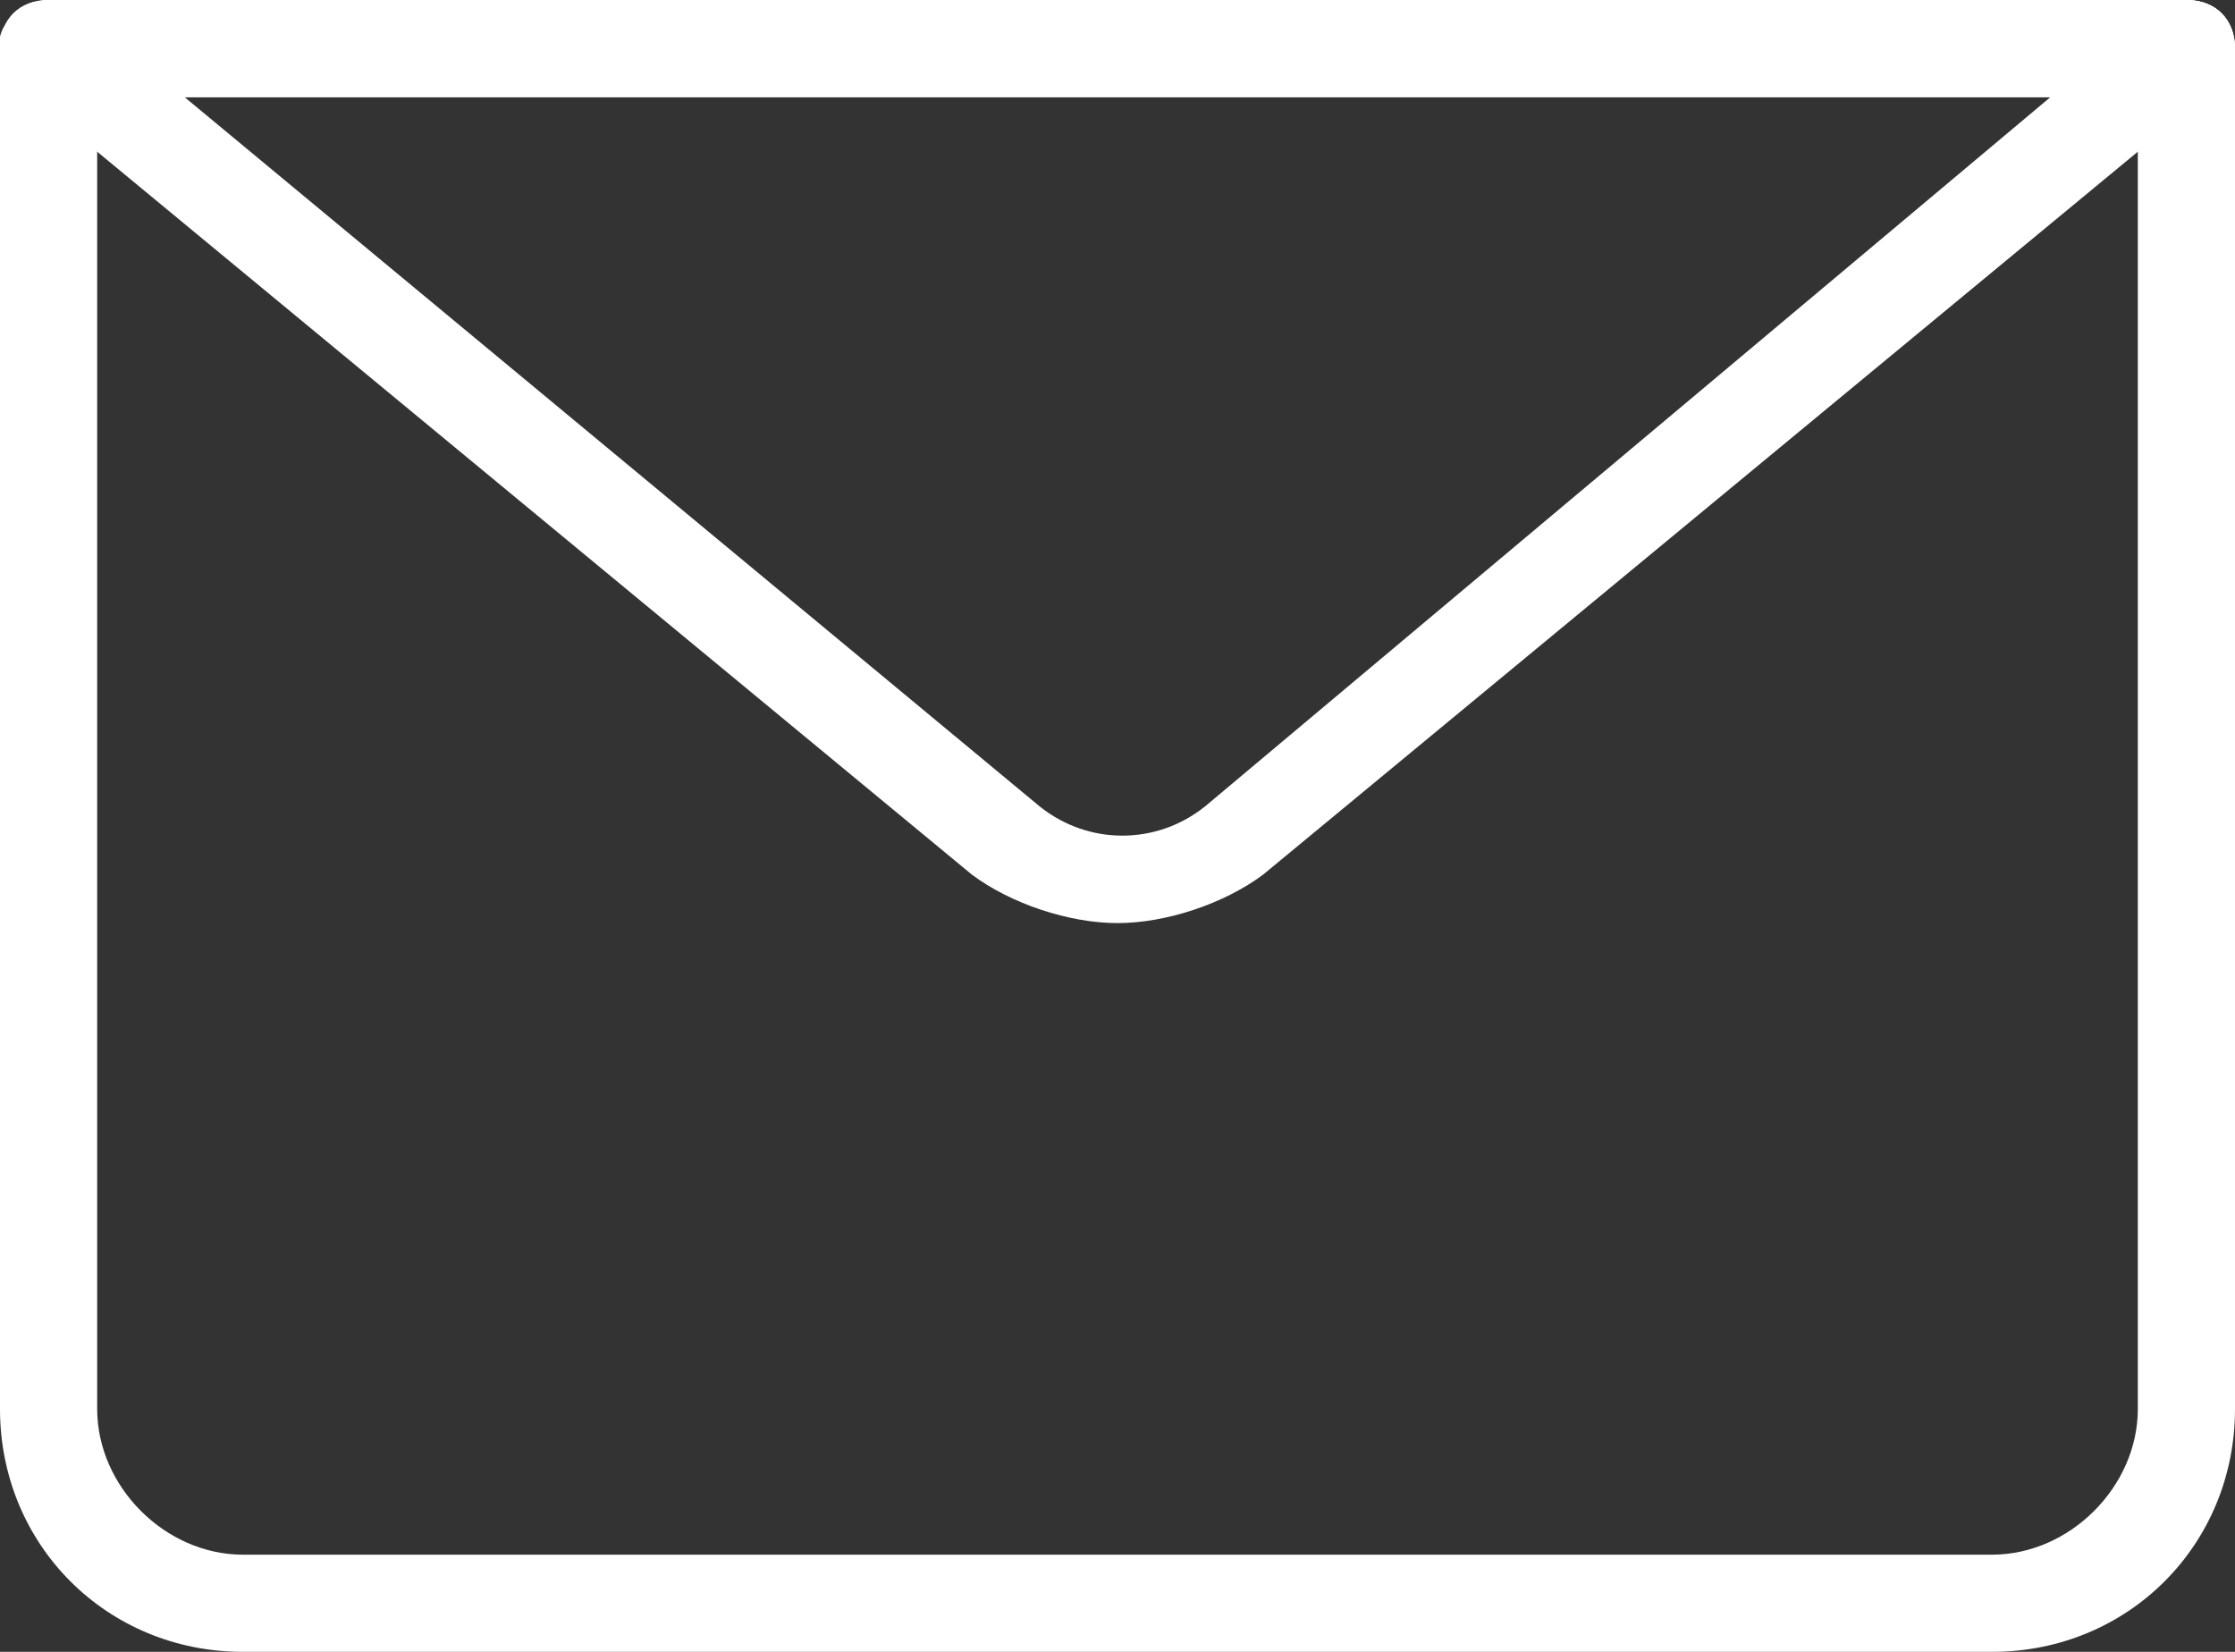
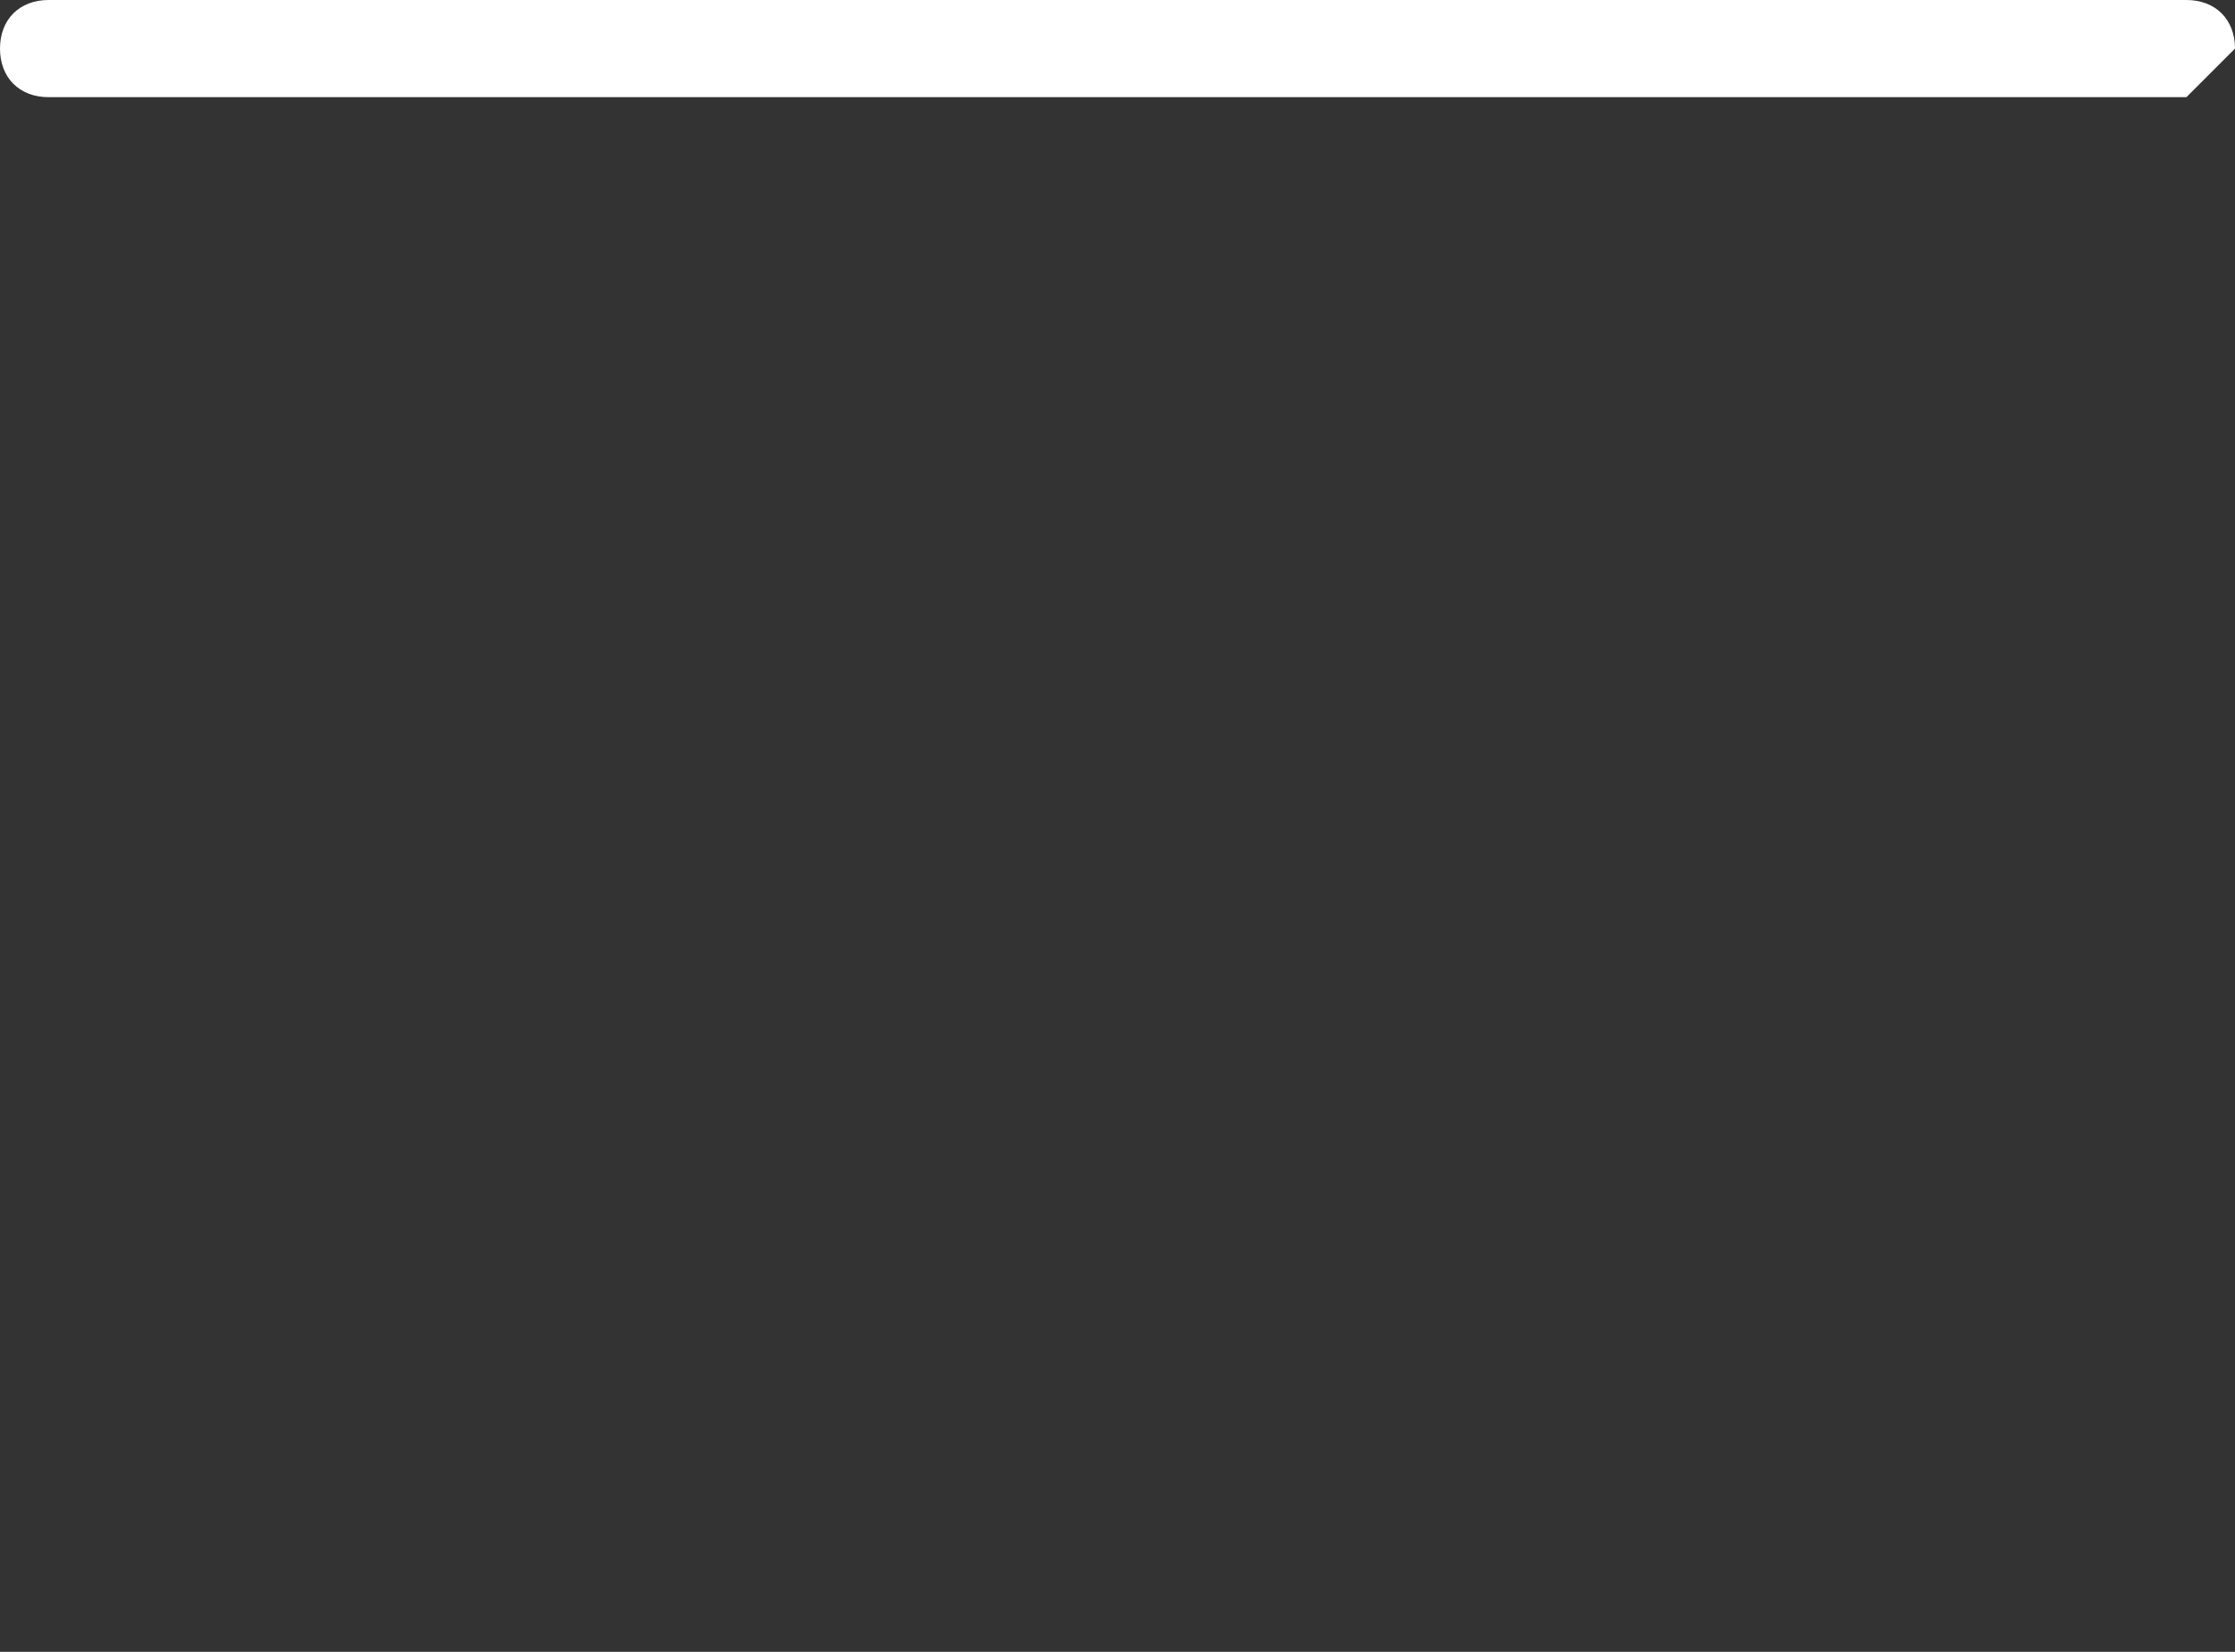
<svg xmlns="http://www.w3.org/2000/svg" version="1.1" id="Calque_1" x="0px" y="0px" viewBox="0 0 23 17" style="enable-background:new 0 0 23 17;" xml:space="preserve" height="17" width="23">
  <rect x="0" y="0" width="23" height="17" fill="#333333" stroke="none" />
  <title>icone-mail-footer</title>
-   <path style="fill:#FFFFFF;" d="M20.5,17h-18C1.1,17,0,15.9,0,14.5v-14C0,0.2,0.2,0,0.5,0S1,0.2,1,0.5v14C1,15.3,1.7,16,2.5,16l0,0  h18c0.8,0,1.5-0.7,1.5-1.5l0,0v-14C22,0.2,22.2,0,22.5,0S23,0.2,23,0.5v14C23,15.9,21.9,17,20.5,17z" />
-   <path style="fill:#FFFFFF;" d="M11.5,9.5c-0.5,0-1.1-0.2-1.5-0.5L0.2,0.9C0,0.7-0.1,0.4,0.1,0.2C0.2,0.1,0.4,0,0.5,0h22  C22.8,0,23,0.2,23,0.5c0,0.1-0.1,0.3-0.2,0.4L13,9C12.6,9.3,12,9.5,11.5,9.5z M1.9,1l8.8,7.3c0.5,0.4,1.2,0.4,1.7,0L21.1,1H1.9z" />
-   <path style="fill:#FFFFFF;" d="M22.5,1h-22C0.2,1,0,0.8,0,0.5S0.2,0,0.5,0h22C22.8,0,23,0.2,23,0.5S22.8,1,22.5,1z" />
+   <path style="fill:#FFFFFF;" d="M22.5,1h-22C0.2,1,0,0.8,0,0.5S0.2,0,0.5,0h22C22.8,0,23,0.2,23,0.5z" />
</svg>